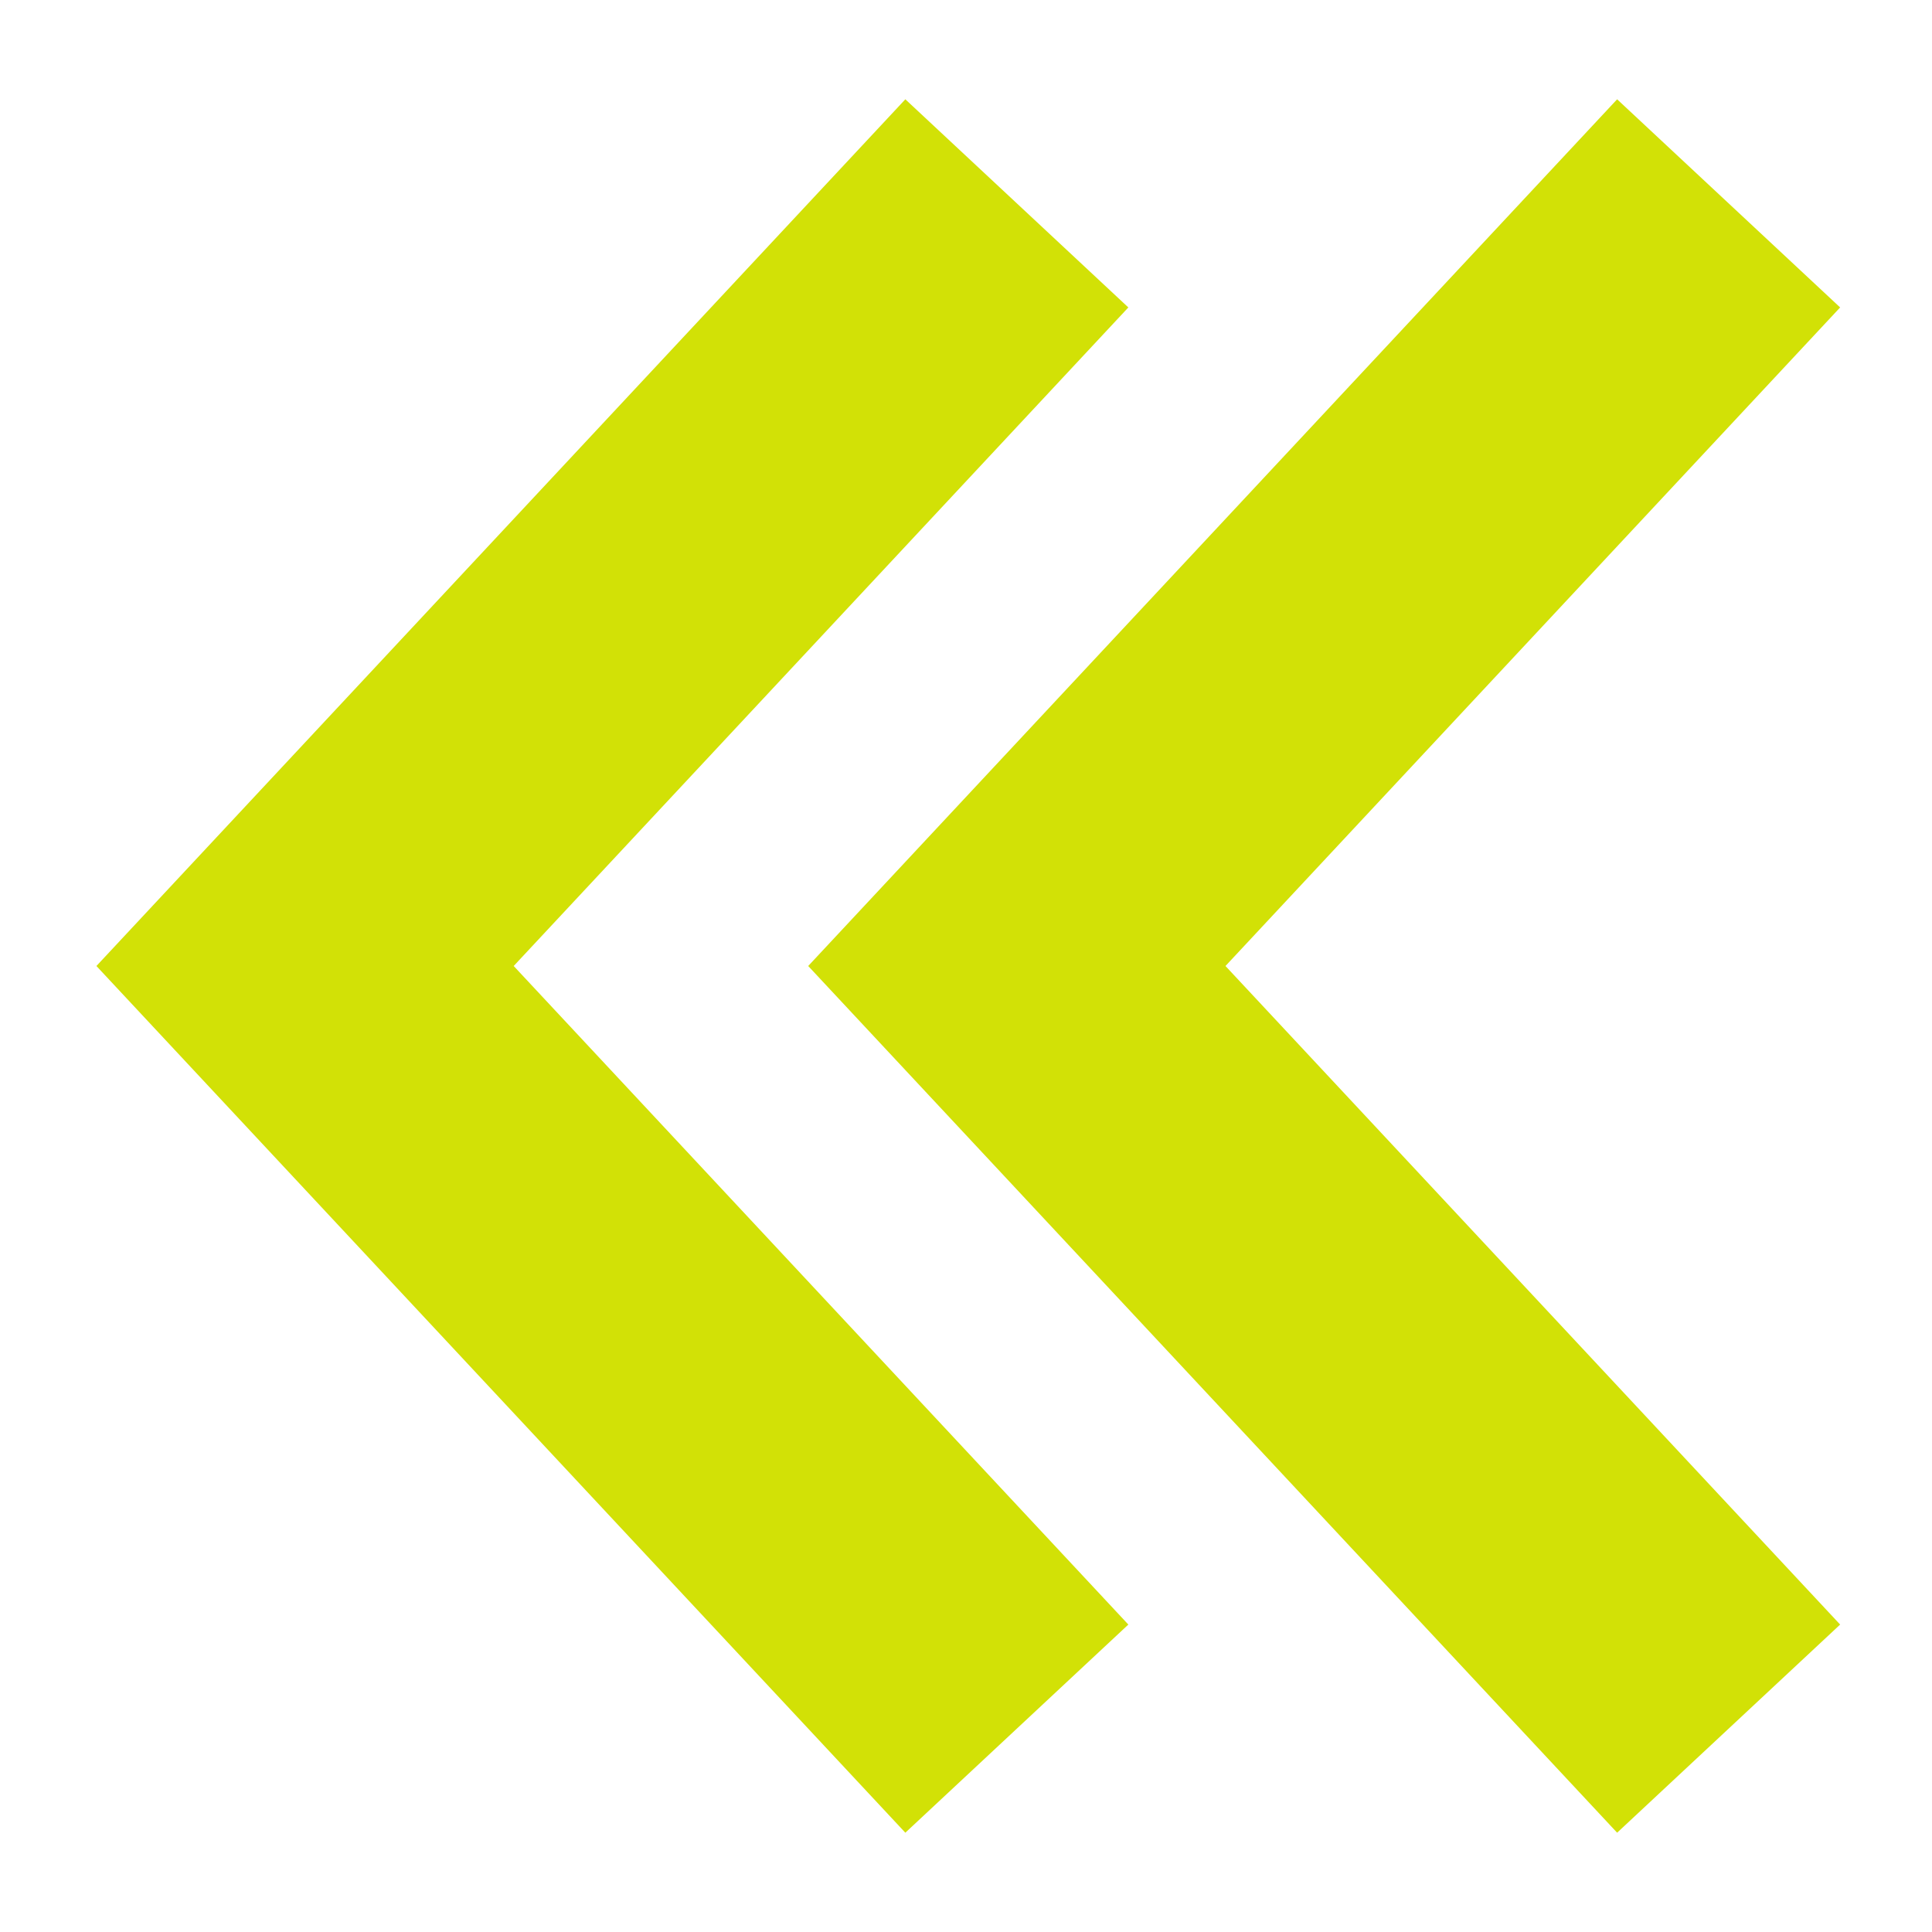
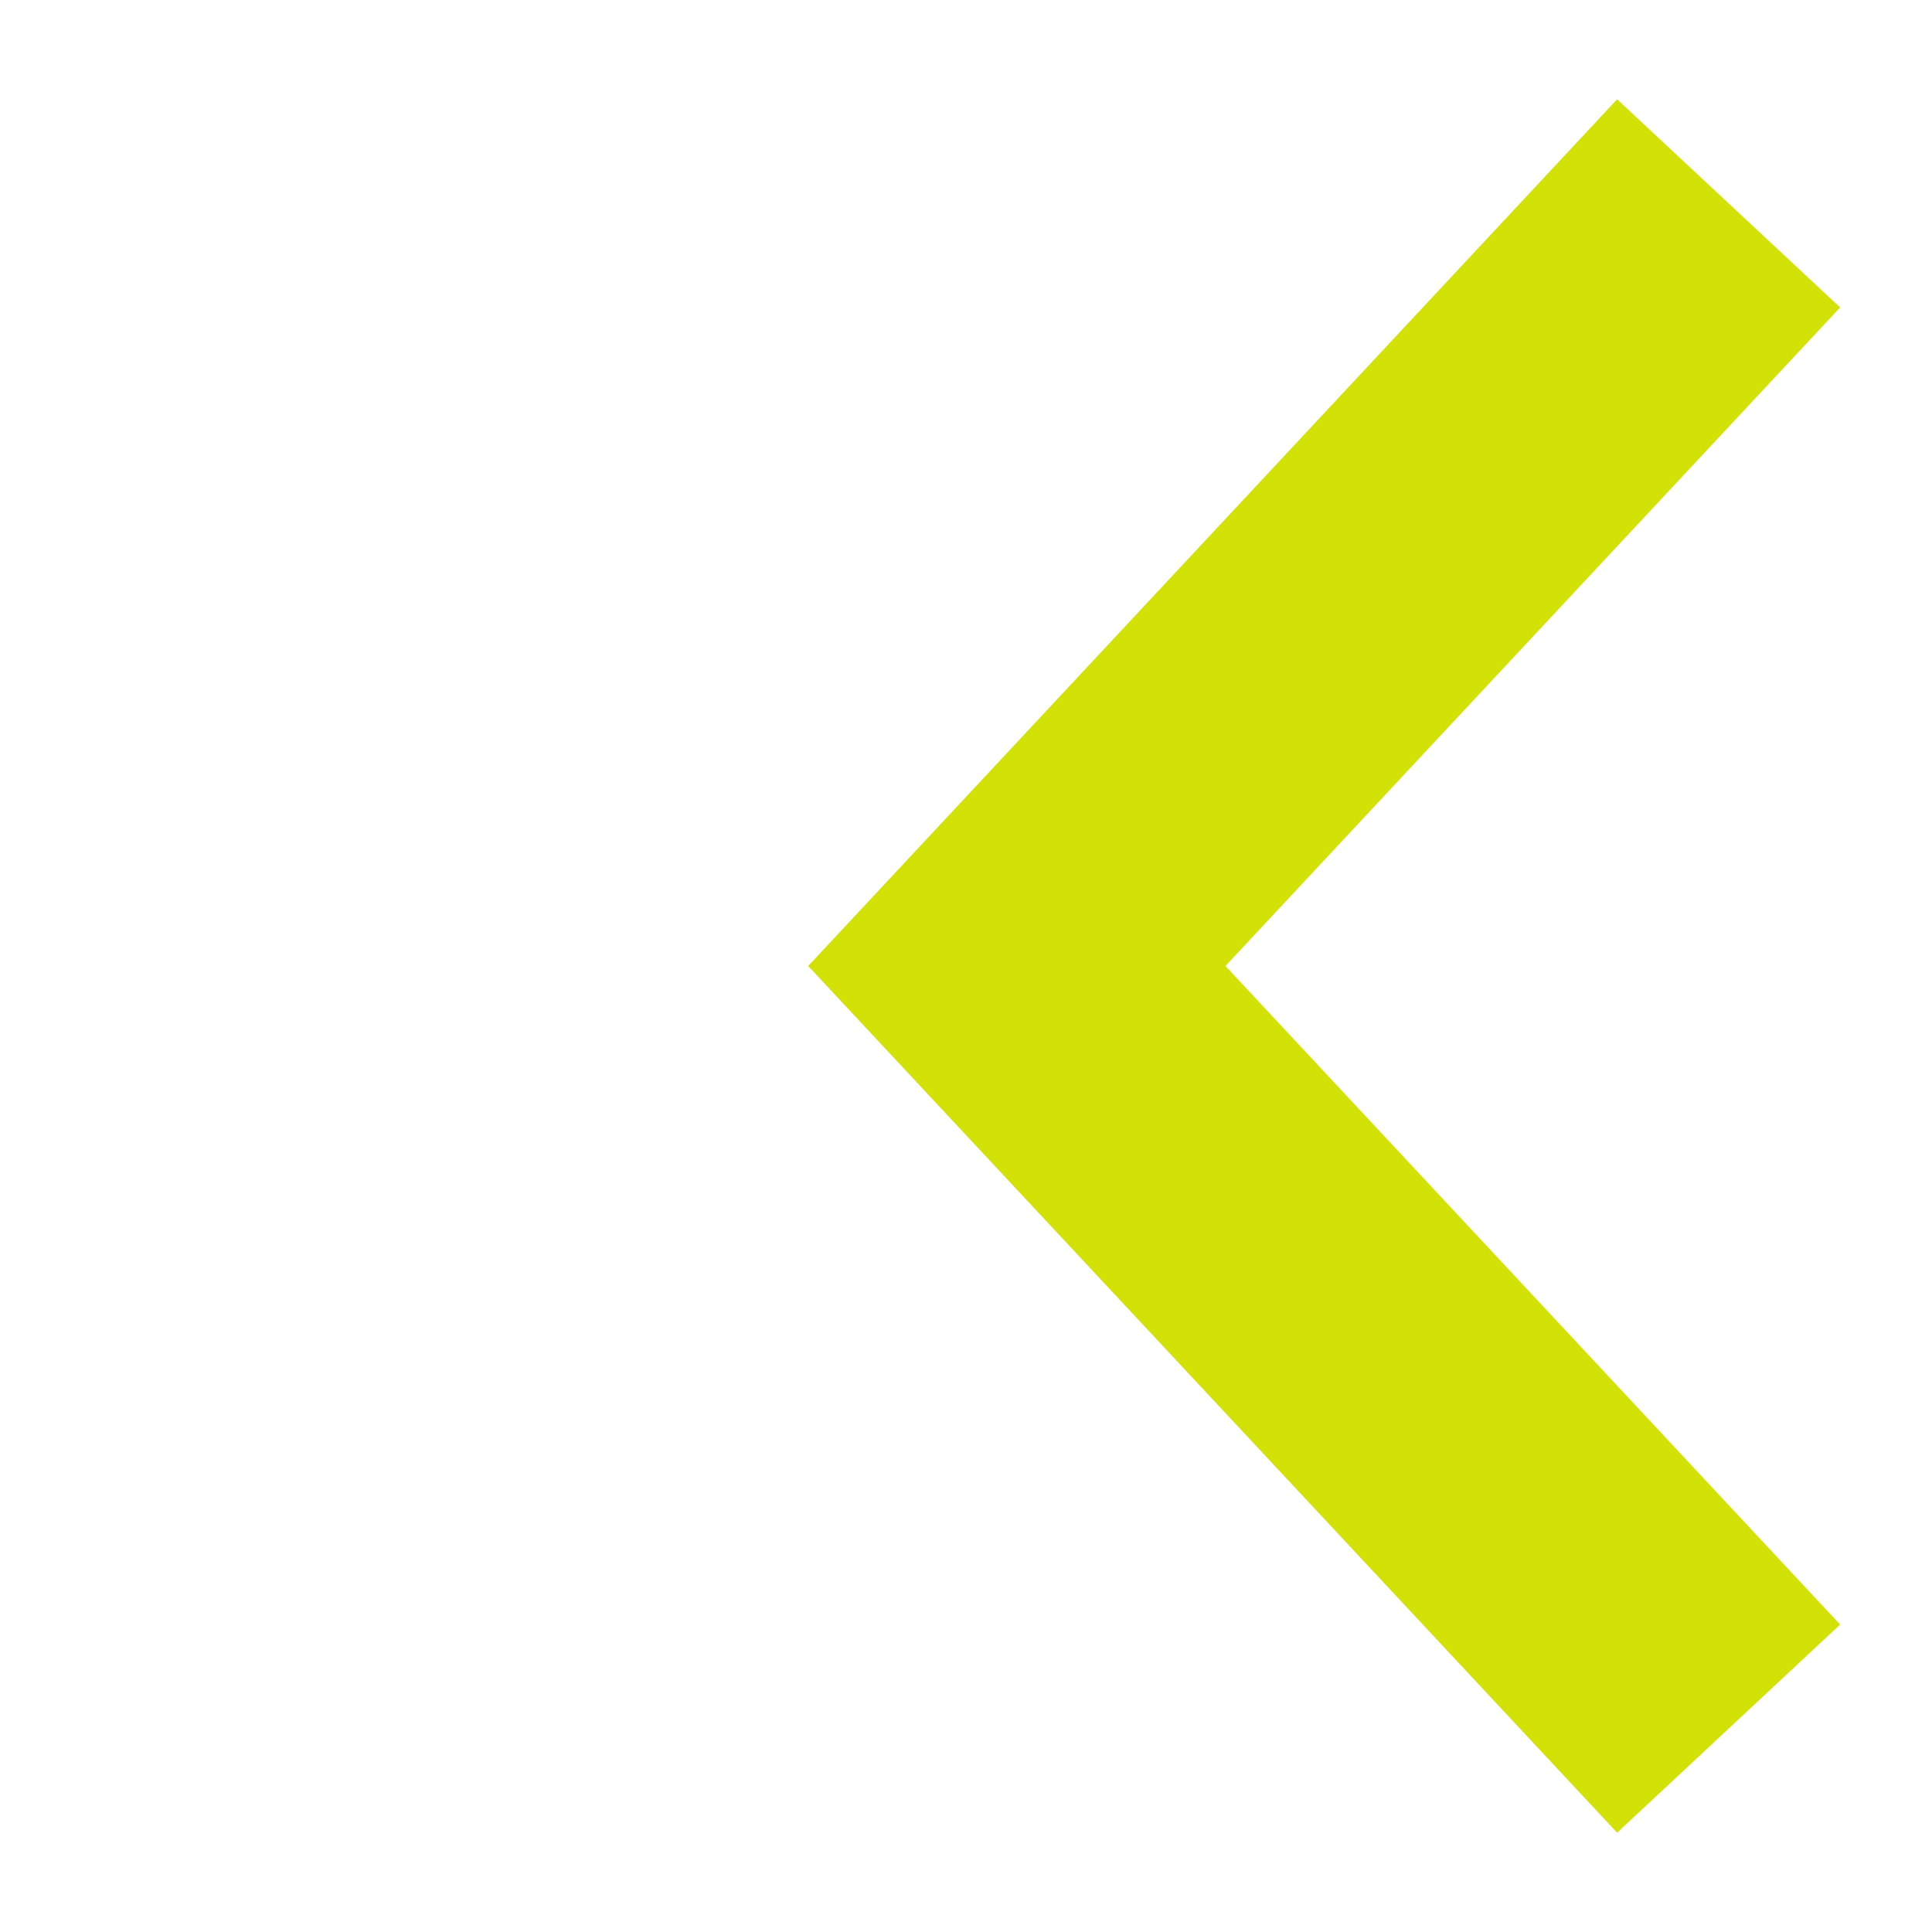
<svg xmlns="http://www.w3.org/2000/svg" width="19" height="19" viewBox="0 0 19 19" fill="none">
  <path d="M17 2L10 9.5L17 17" stroke="#D2E106" stroke-width="3" />
-   <path d="M10 2L3 9.5L10 17" stroke="#D2E106" stroke-width="3" />
</svg>